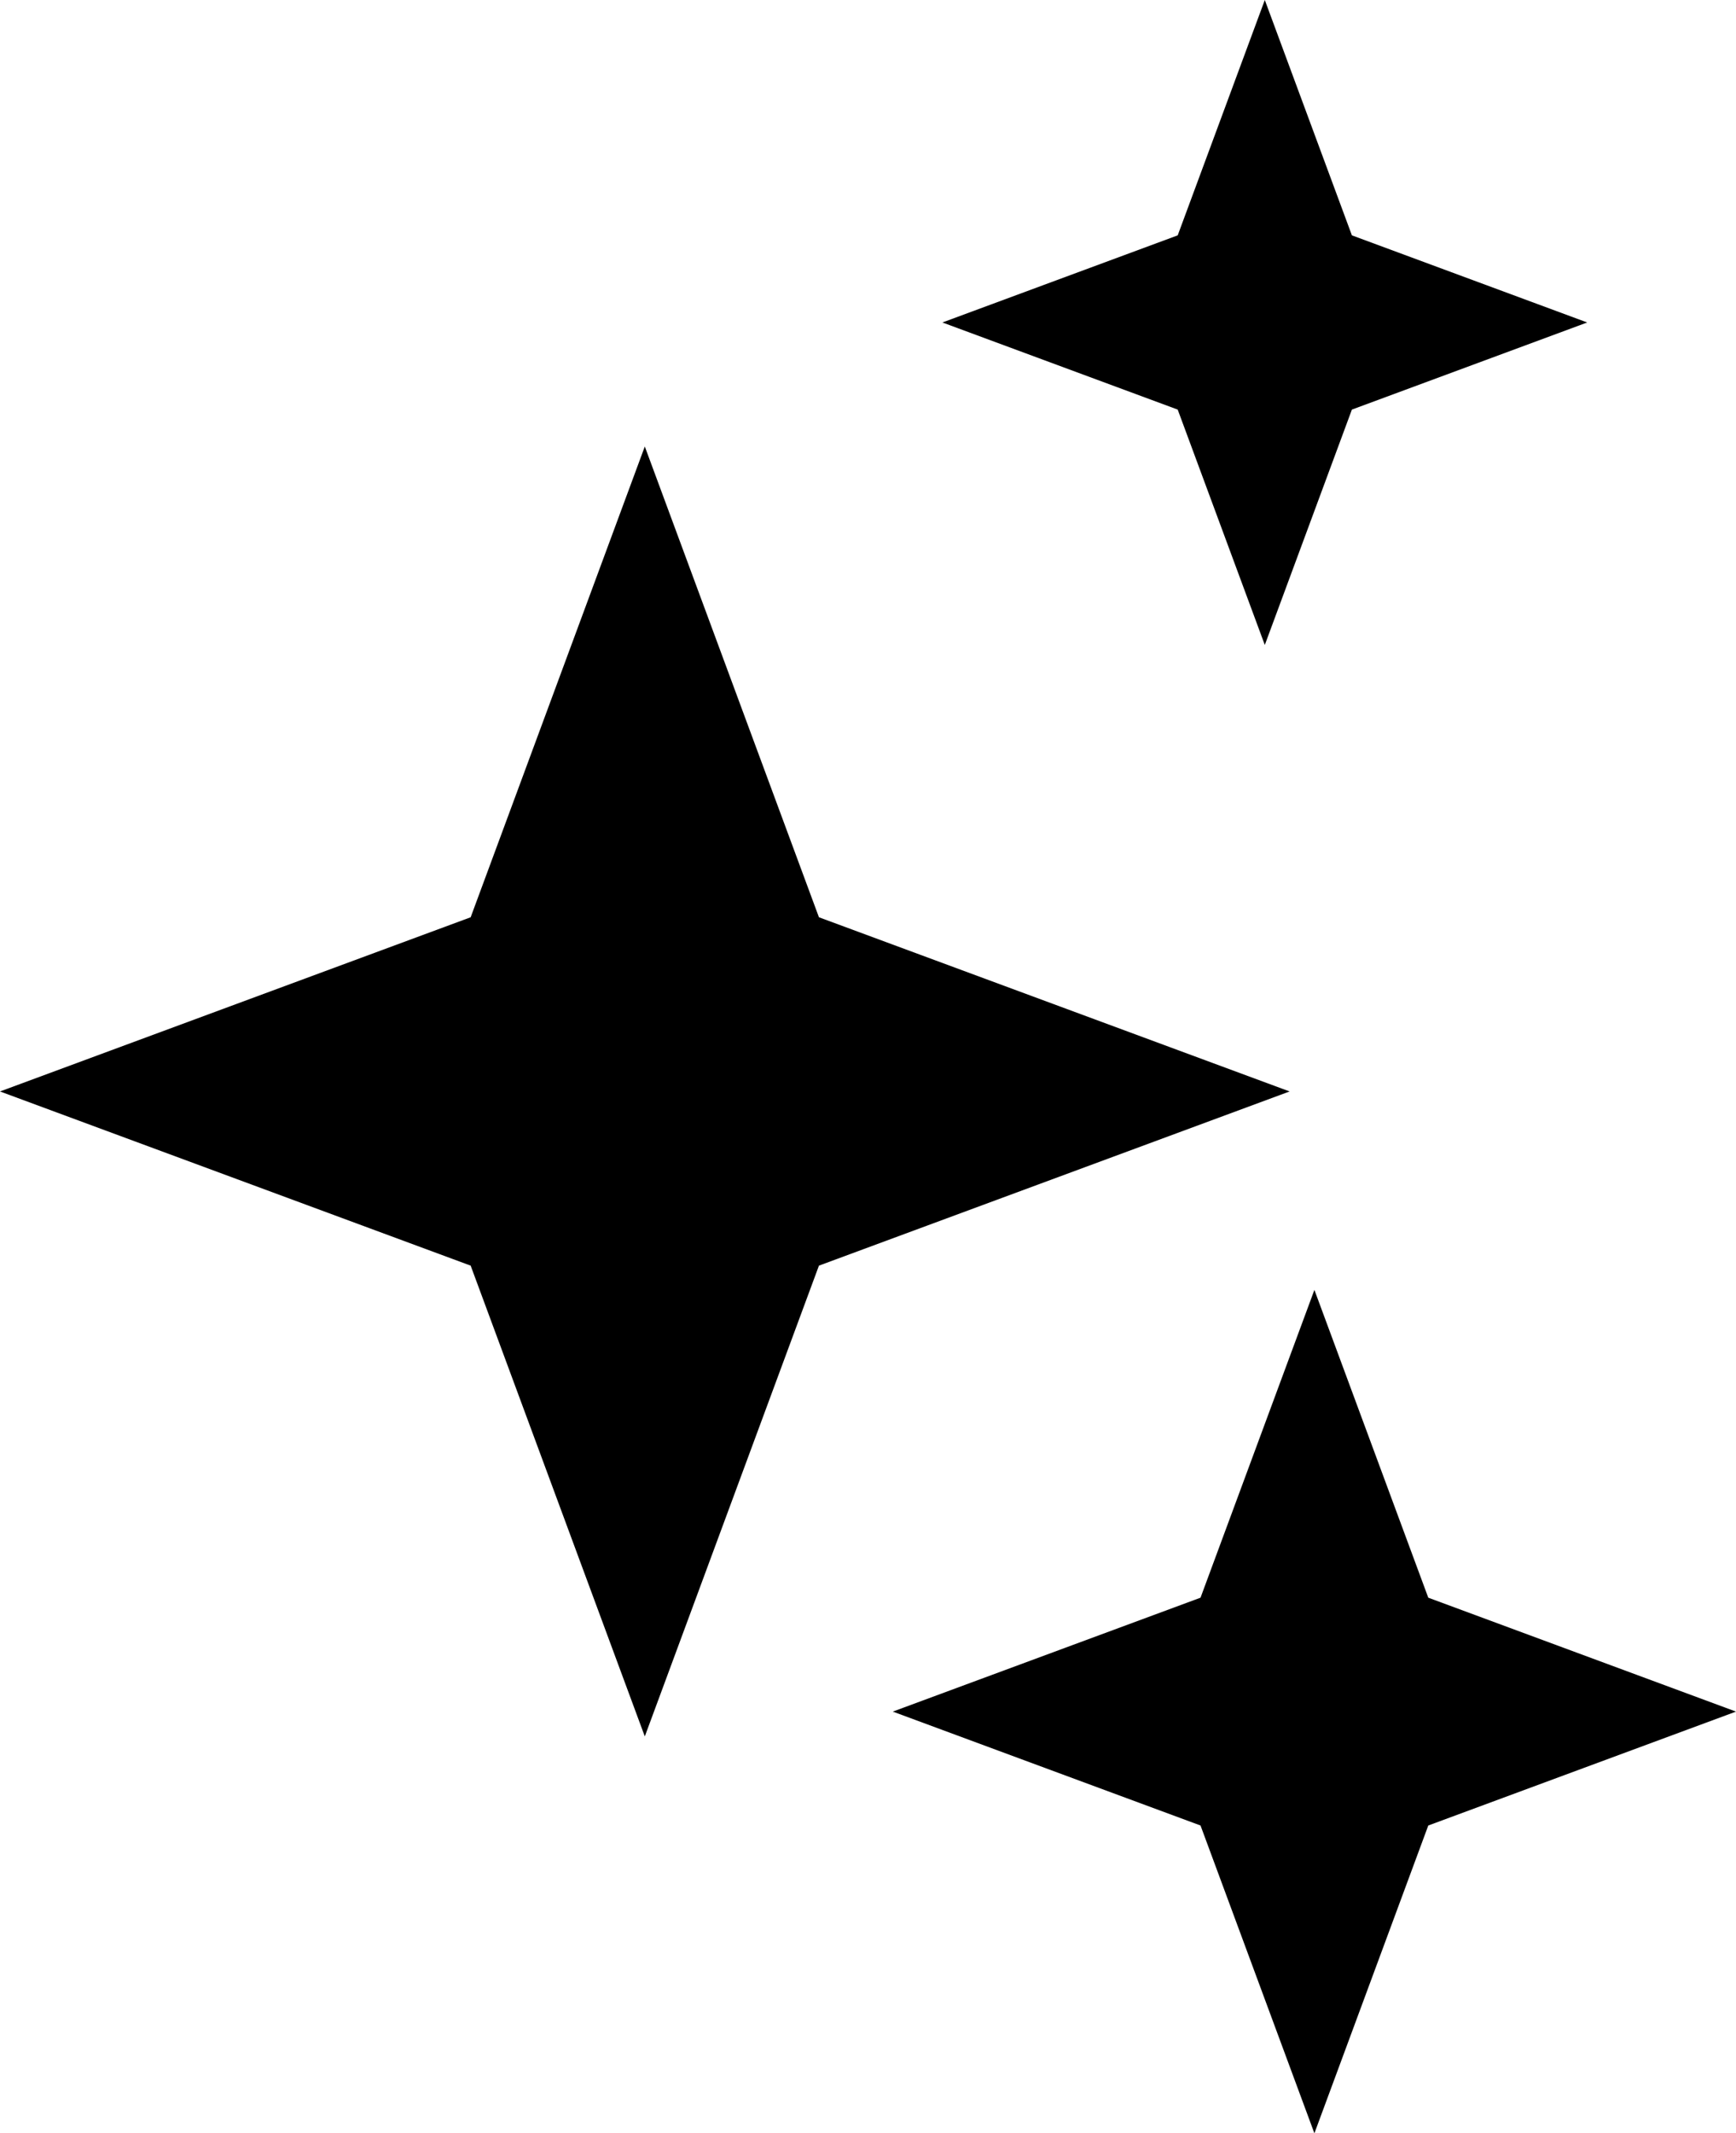
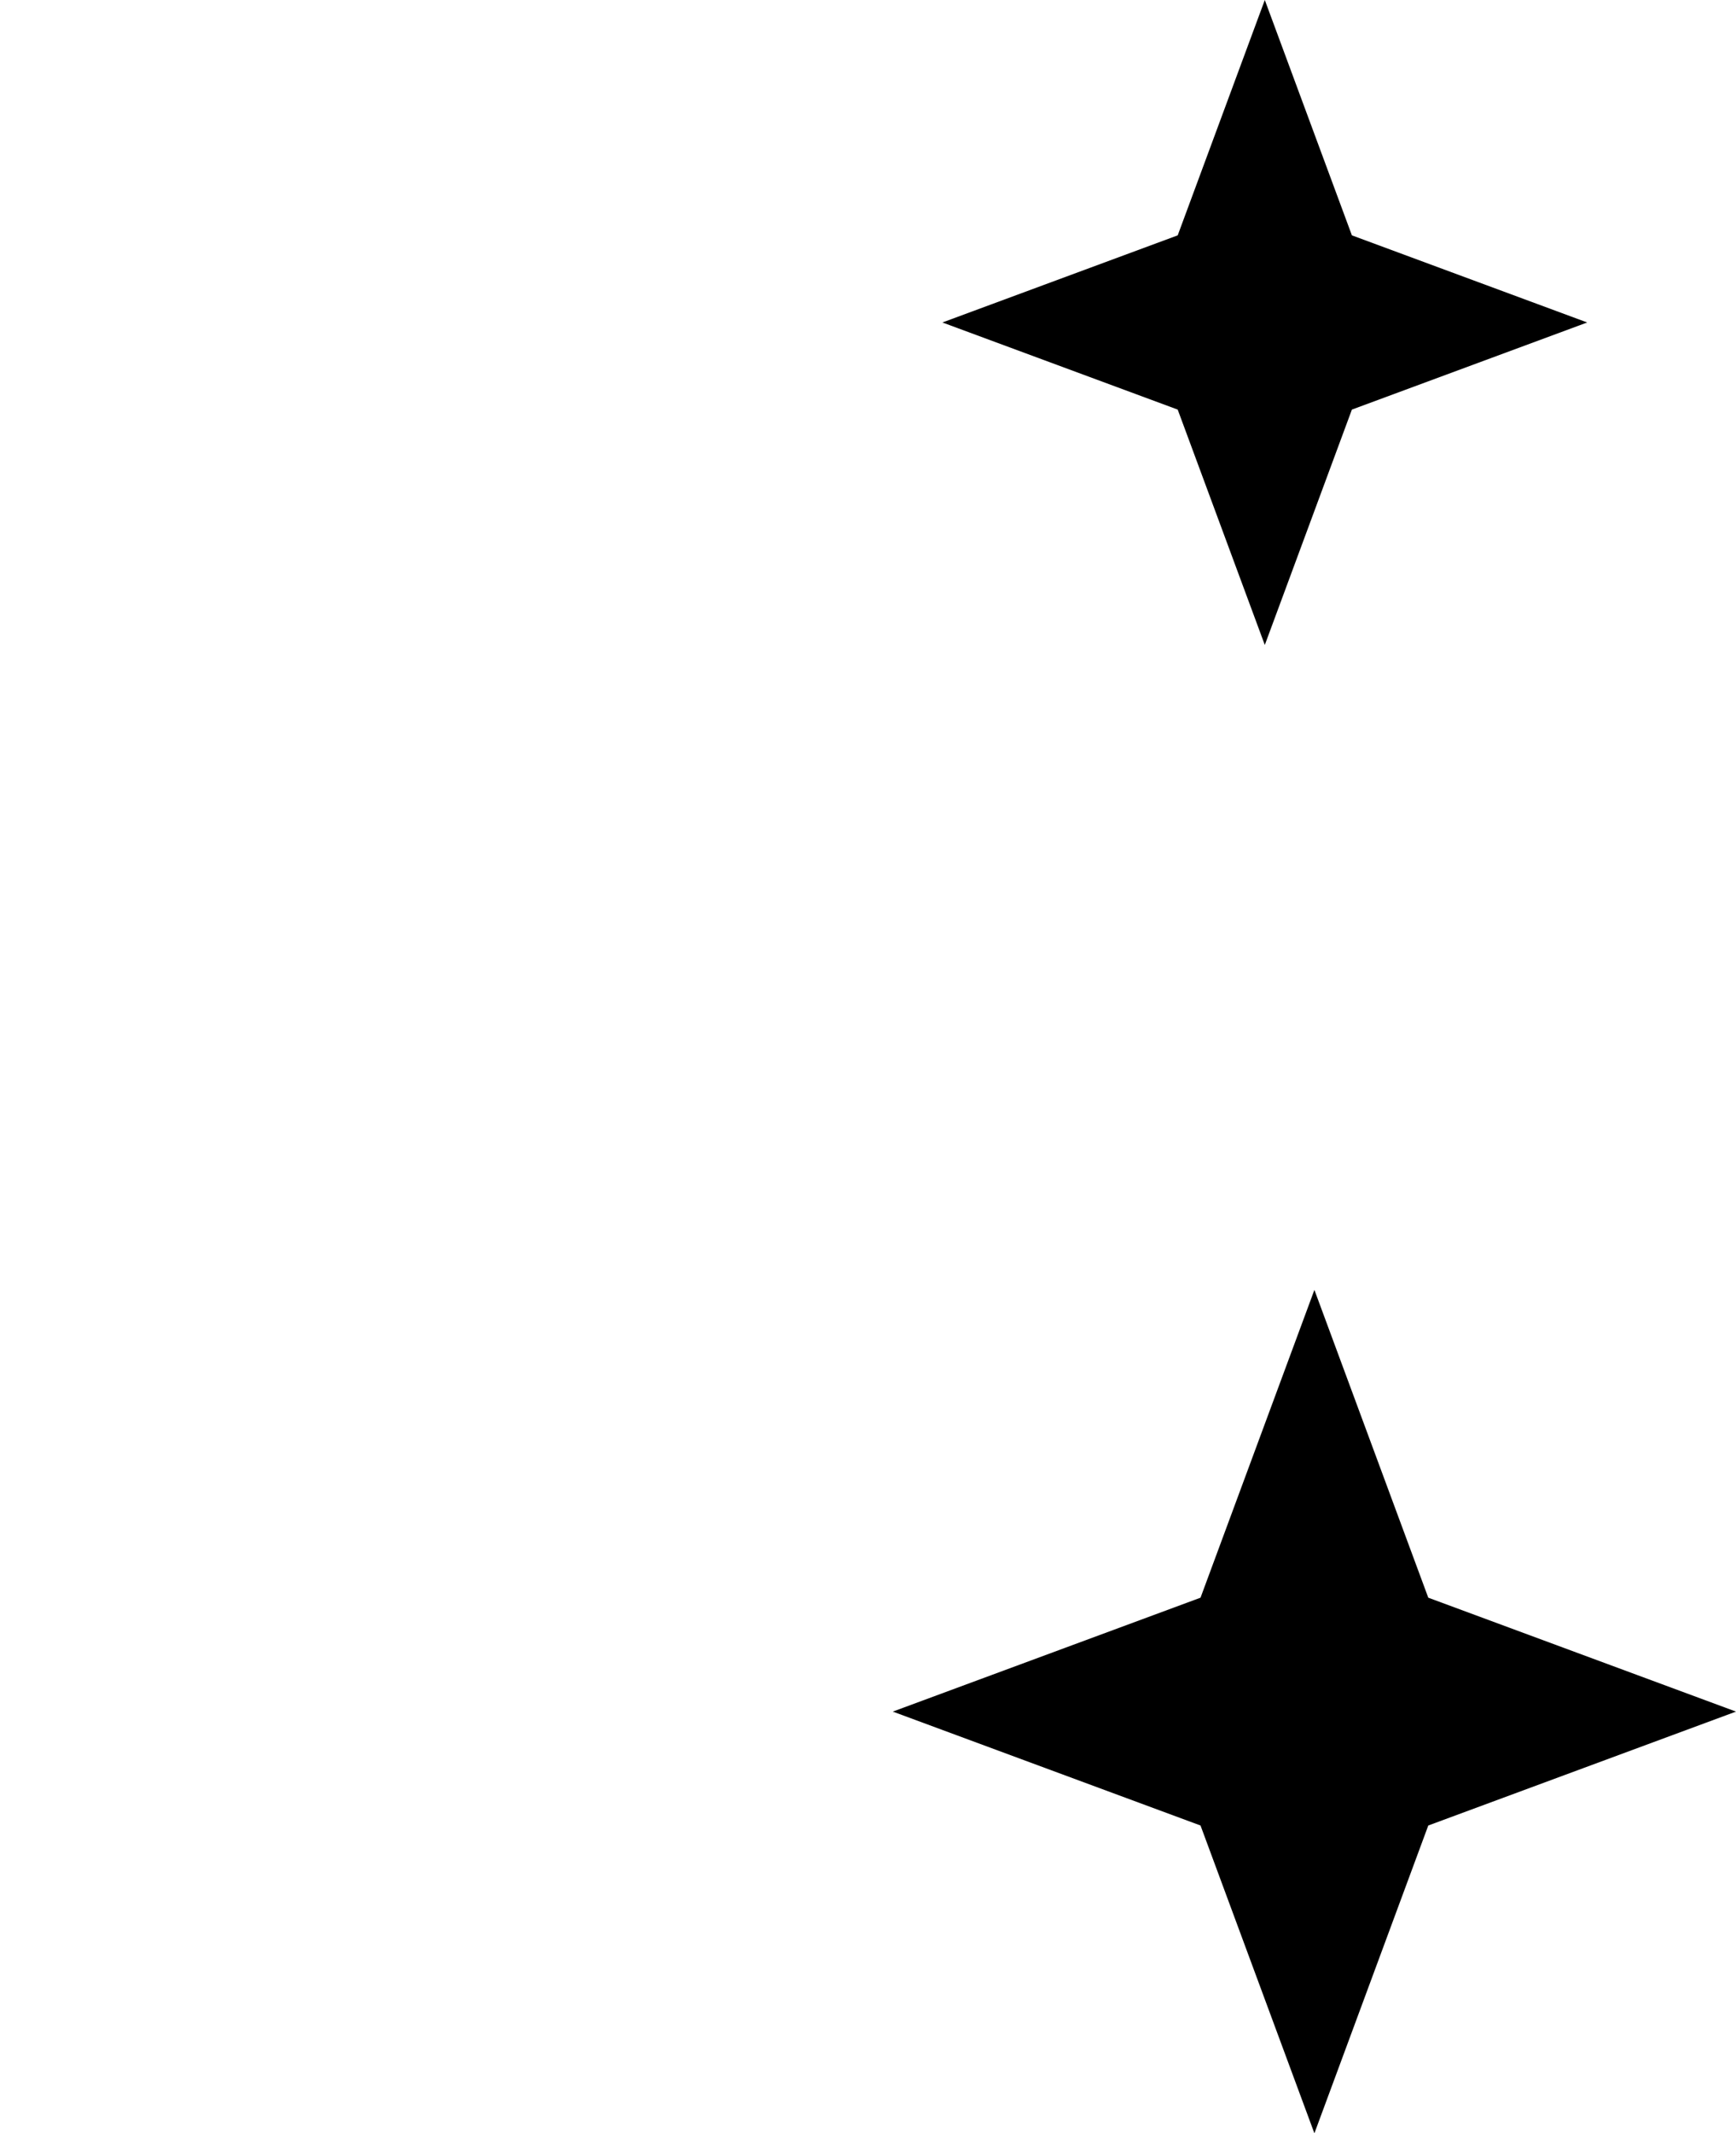
<svg xmlns="http://www.w3.org/2000/svg" width="35" height="43" viewBox="0 0 35 43" fill="none">
-   <path d="M13 9L16.511 18.489L26 22L16.511 25.511L13 35L9.489 25.511L0 22L9.489 18.489L13 9Z" fill="black" />
-   <path d="M26.5 26L28.796 32.204L35 34.5L28.796 36.796L26.5 43L24.204 36.796L18 34.5L24.204 32.204L26.5 26Z" fill="black" />
+   <path d="M26.5 26L28.796 32.204L35 34.5L28.796 36.796L26.5 43L24.204 36.796L18 34.5L24.204 32.204Z" fill="black" />
  <path d="M25.5 0L27.256 4.744L32 6.5L27.256 8.256L25.5 13L23.744 8.256L19 6.5L23.744 4.744L25.5 0Z" fill="black" />
</svg>